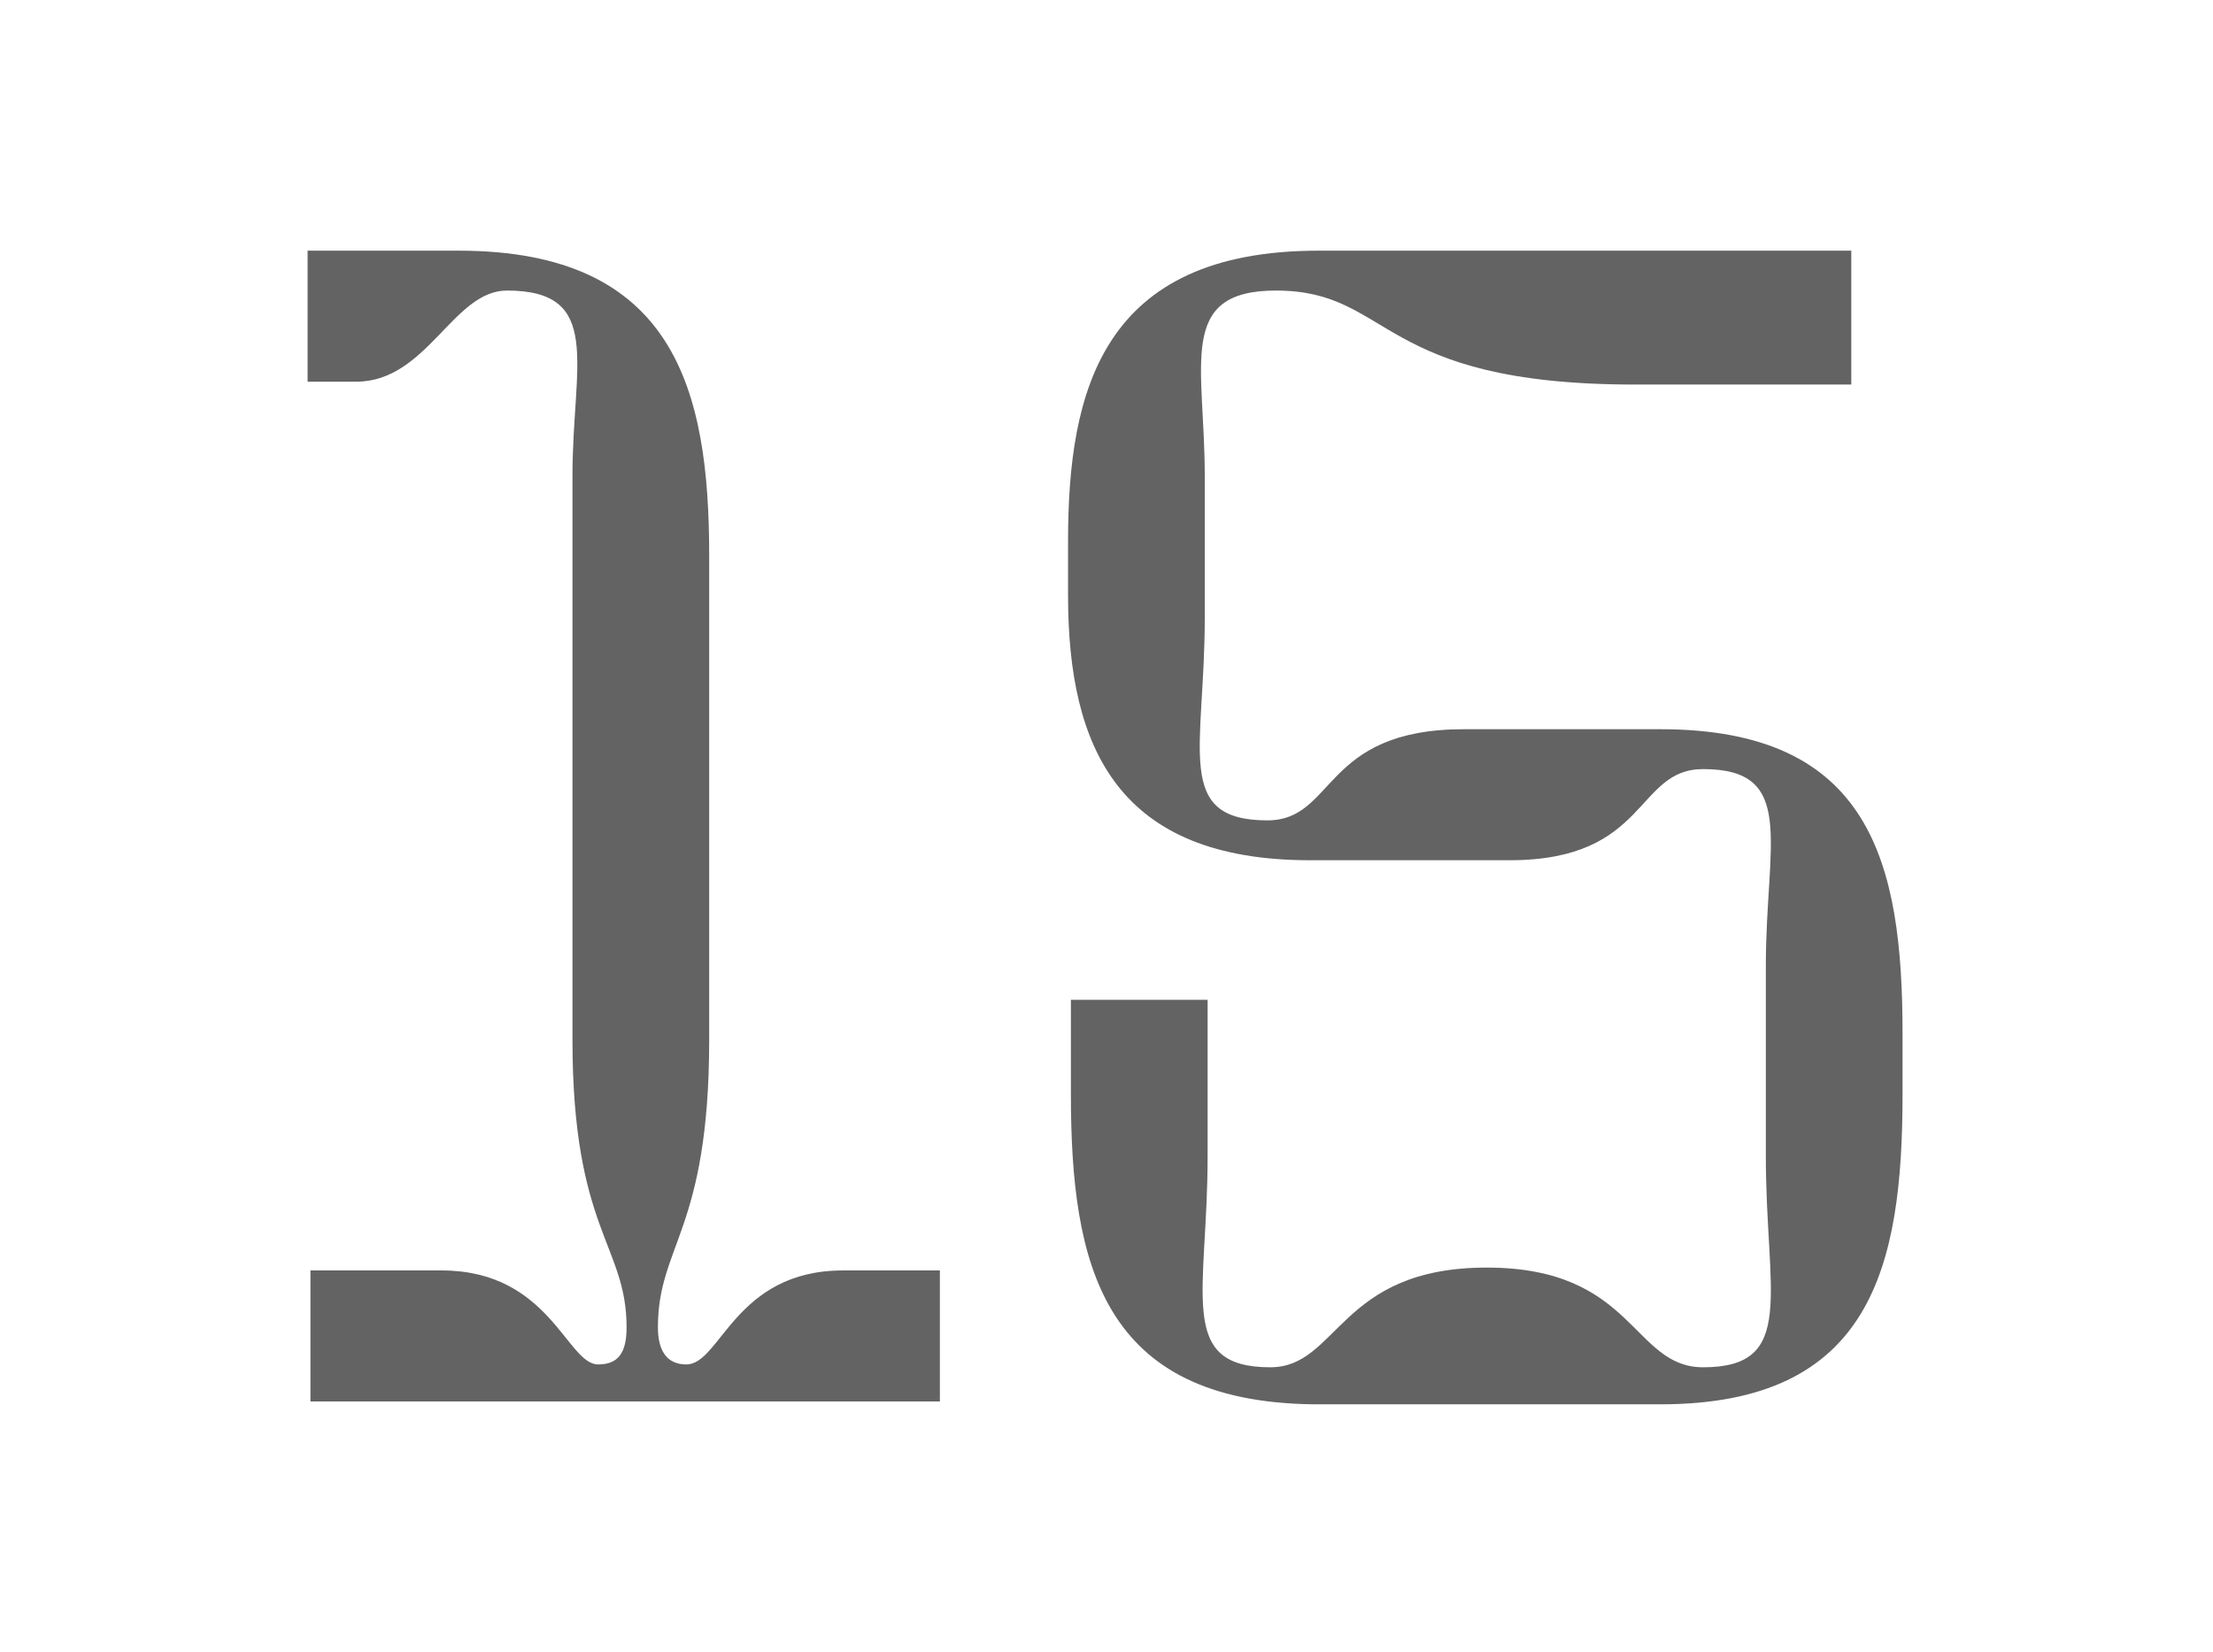
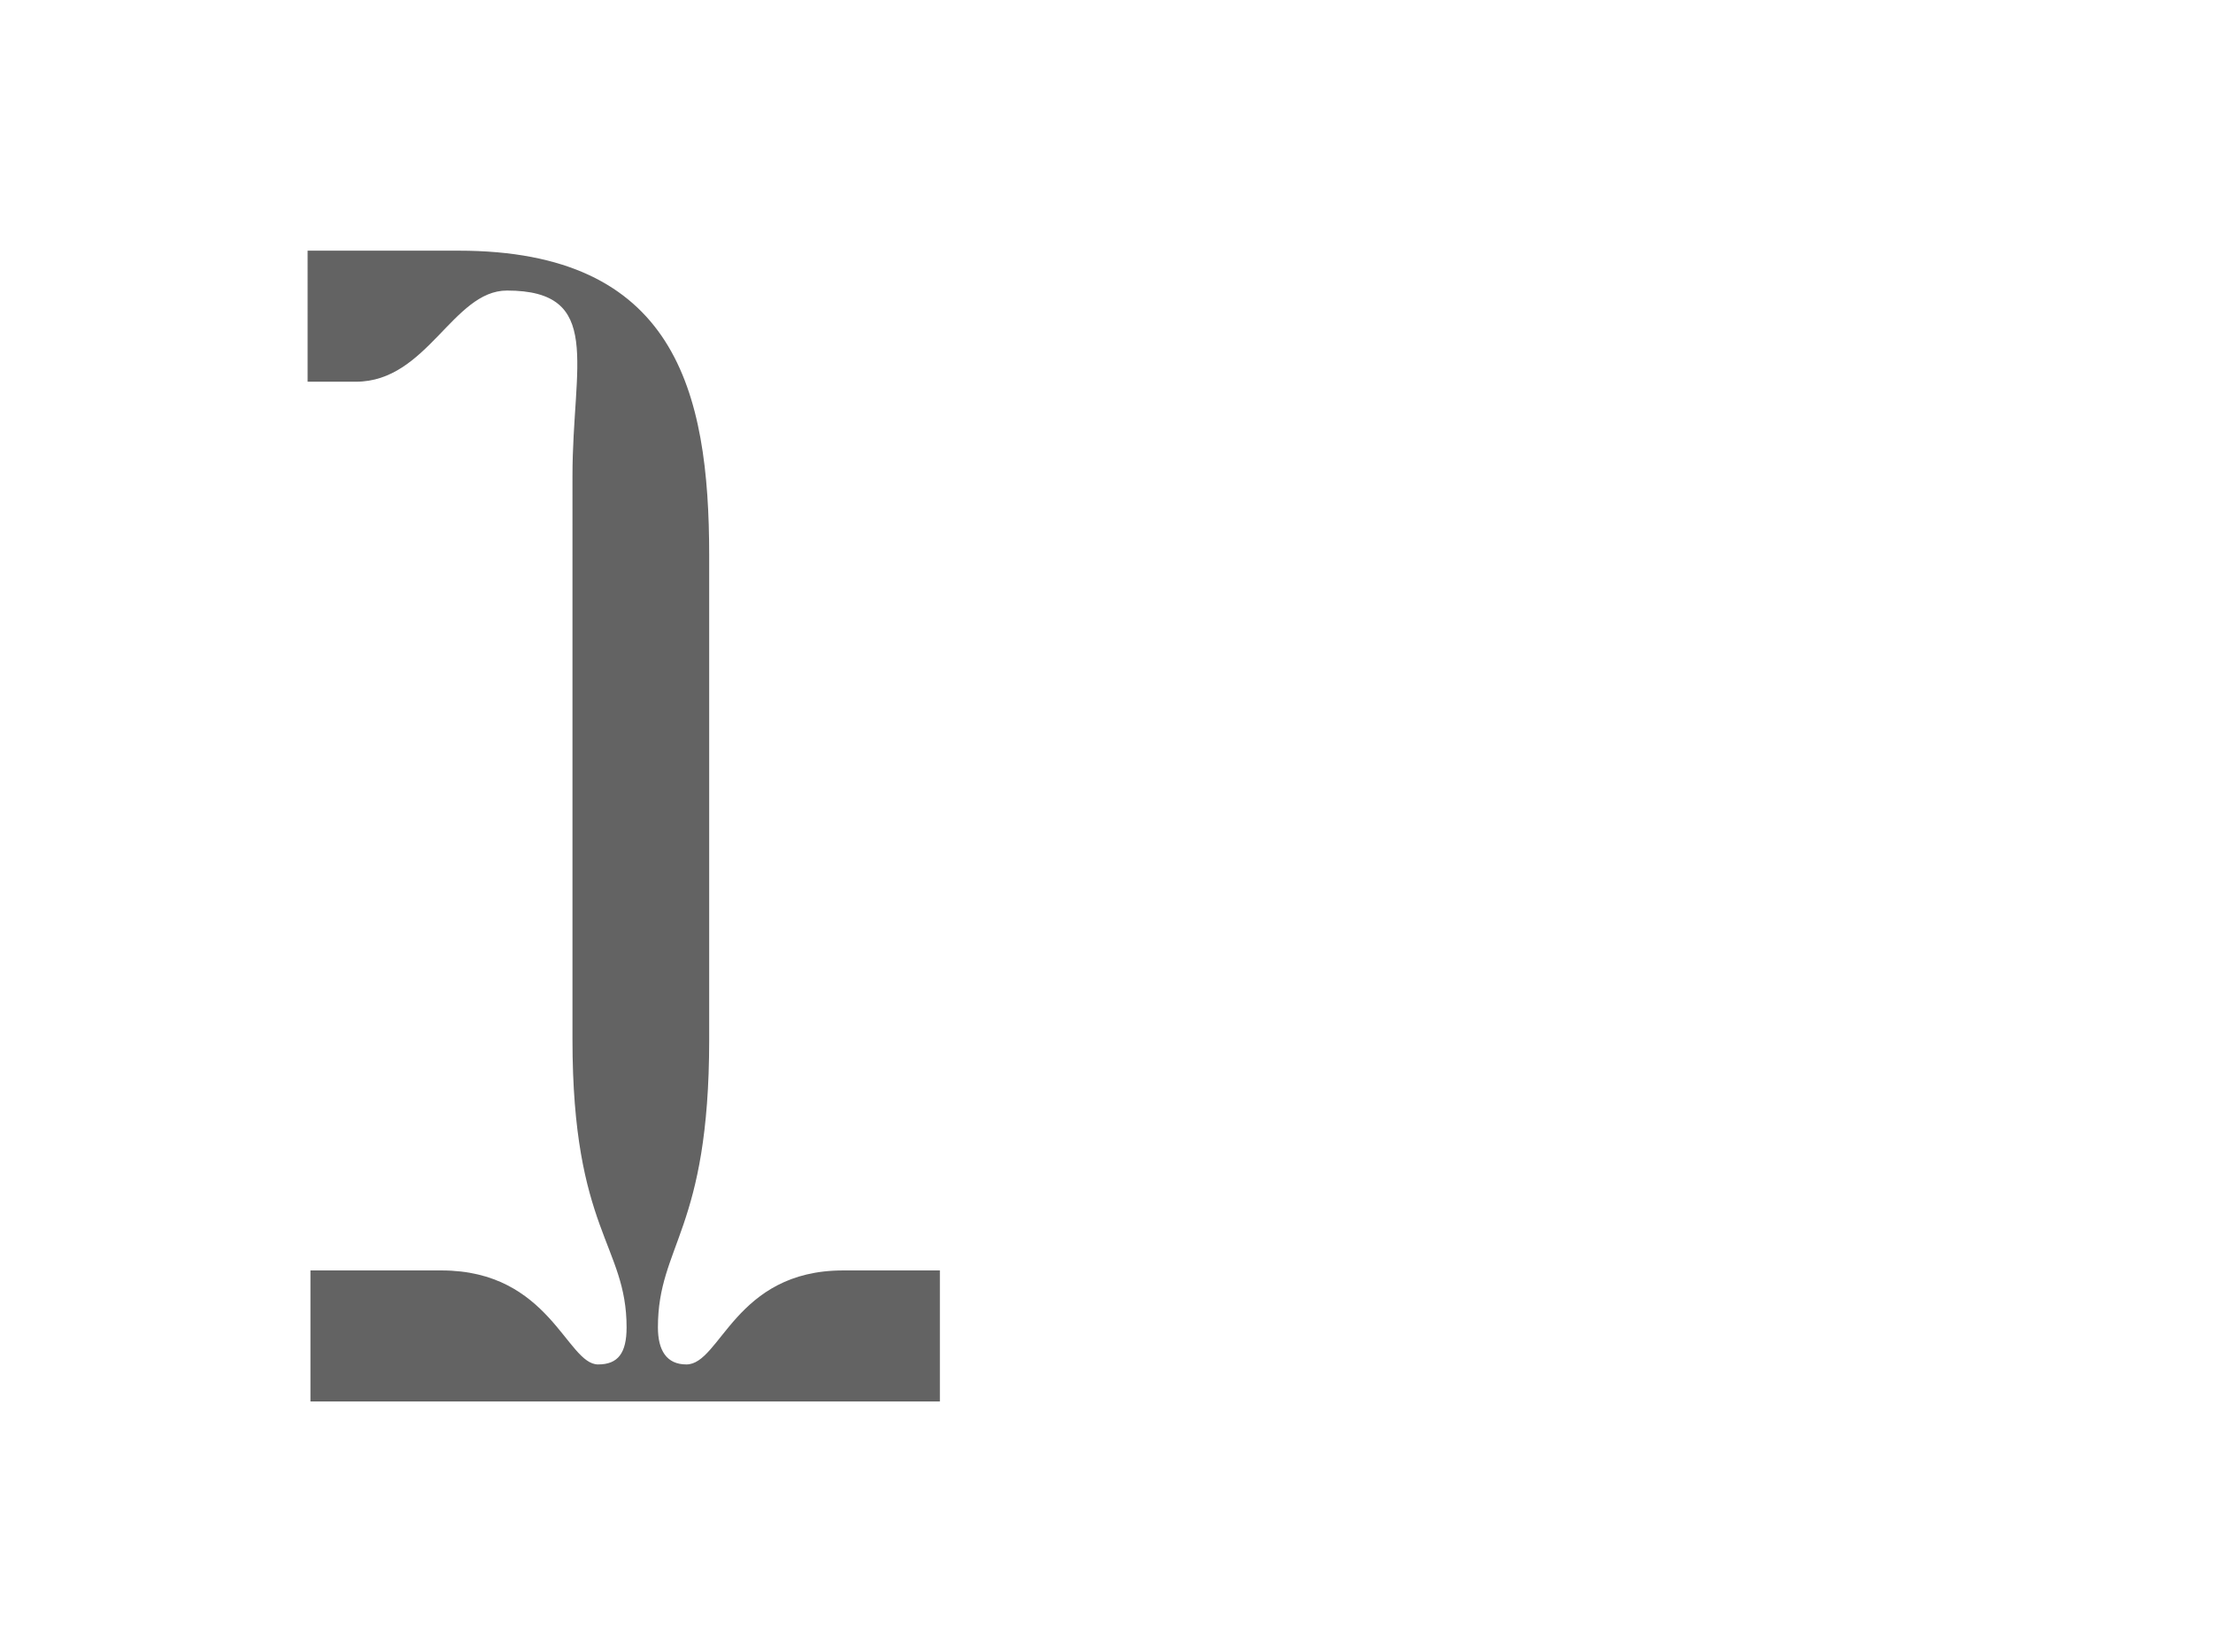
<svg xmlns="http://www.w3.org/2000/svg" version="1.1" id="Layer_1" x="0px" y="0px" viewBox="0 0 77.7 58" style="enable-background:new 0 0 77.7 58;" xml:space="preserve">
  <style type="text/css">
	.st0{fill:#636363;}
</style>
  <g>
    <path class="st0" d="M10.9,44.6h4.6c3.8,0,4.4,3.3,5.5,3.3c0.7,0,1-0.4,1-1.3c0-2.9-1.9-3.4-1.9-10.1V16.7c0-3.9,1.1-6.5-2.3-6.5   c-1.9,0-2.8,3.2-5.3,3.2h-1.7V8.8h5.3c7.6,0,8.8,4.9,8.8,10.7v17c0,6.7-1.8,7.2-1.8,10.1c0,0.8,0.3,1.3,1,1.3   c1.2,0,1.7-3.3,5.5-3.3H33v4.6H10.9V44.6z" />
-     <path class="st0" d="M37.6,38.4v-3.3h4.8v5.5c0,4.8-1.1,7.4,2.2,7.4c2.4,0,2.4-3.5,7.6-3.5s5.1,3.5,7.6,3.5c3.3,0,2.2-2.6,2.2-7.4   v-6.7c0-4.3,1.1-6.9-2.2-6.9c-2.4,0-1.9,3.2-6.8,3.2h-7c-6.7,0-8.5-3.9-8.5-9.3V19c0-5.3,1.2-10.2,8.8-10.2h18.7v4.7h-7.6   c-9.1,0-8.5-3.3-12.6-3.3c-3.5,0-2.5,2.6-2.5,6.5v5c0,4.6-1.1,7.1,2.2,7.1c2.4,0,1.9-3.2,6.9-3.2h6.9c7.4,0,8.5,4.7,8.5,10.7v2.1   c0,6.1-1.1,10.9-8.5,10.9H46.1C38.7,49.2,37.6,44.4,37.6,38.4z" />
  </g>
</svg>